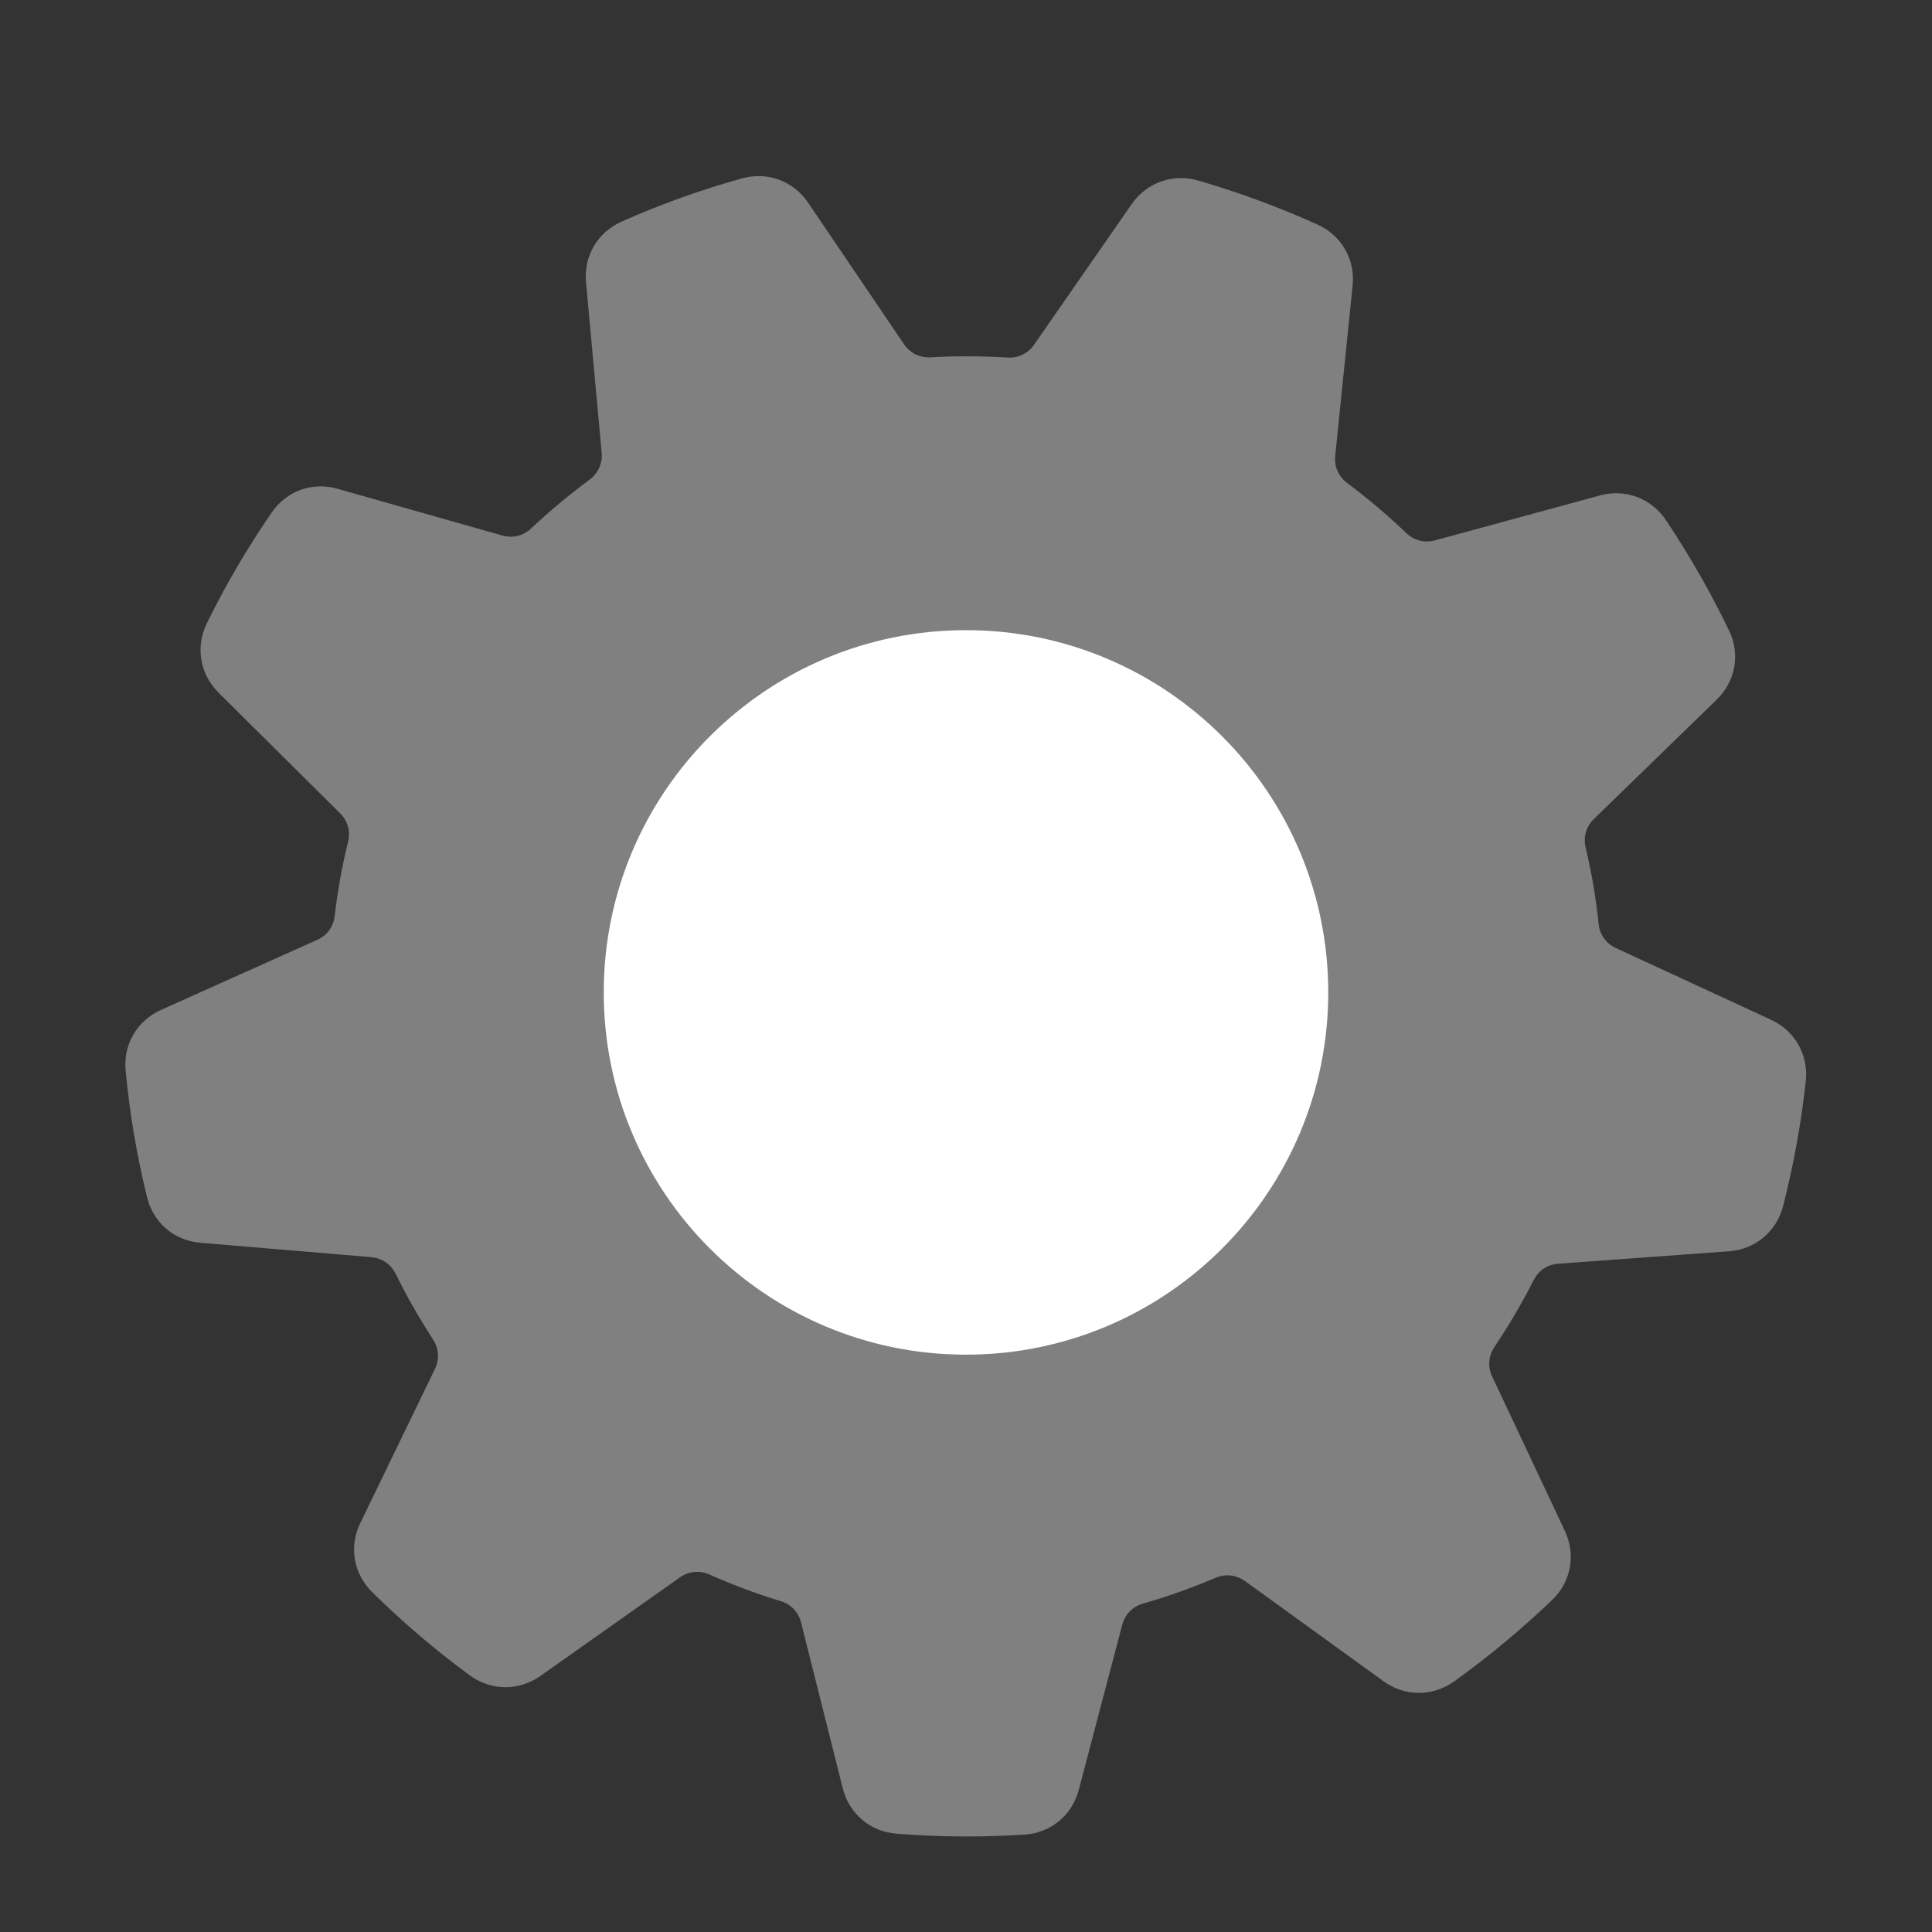
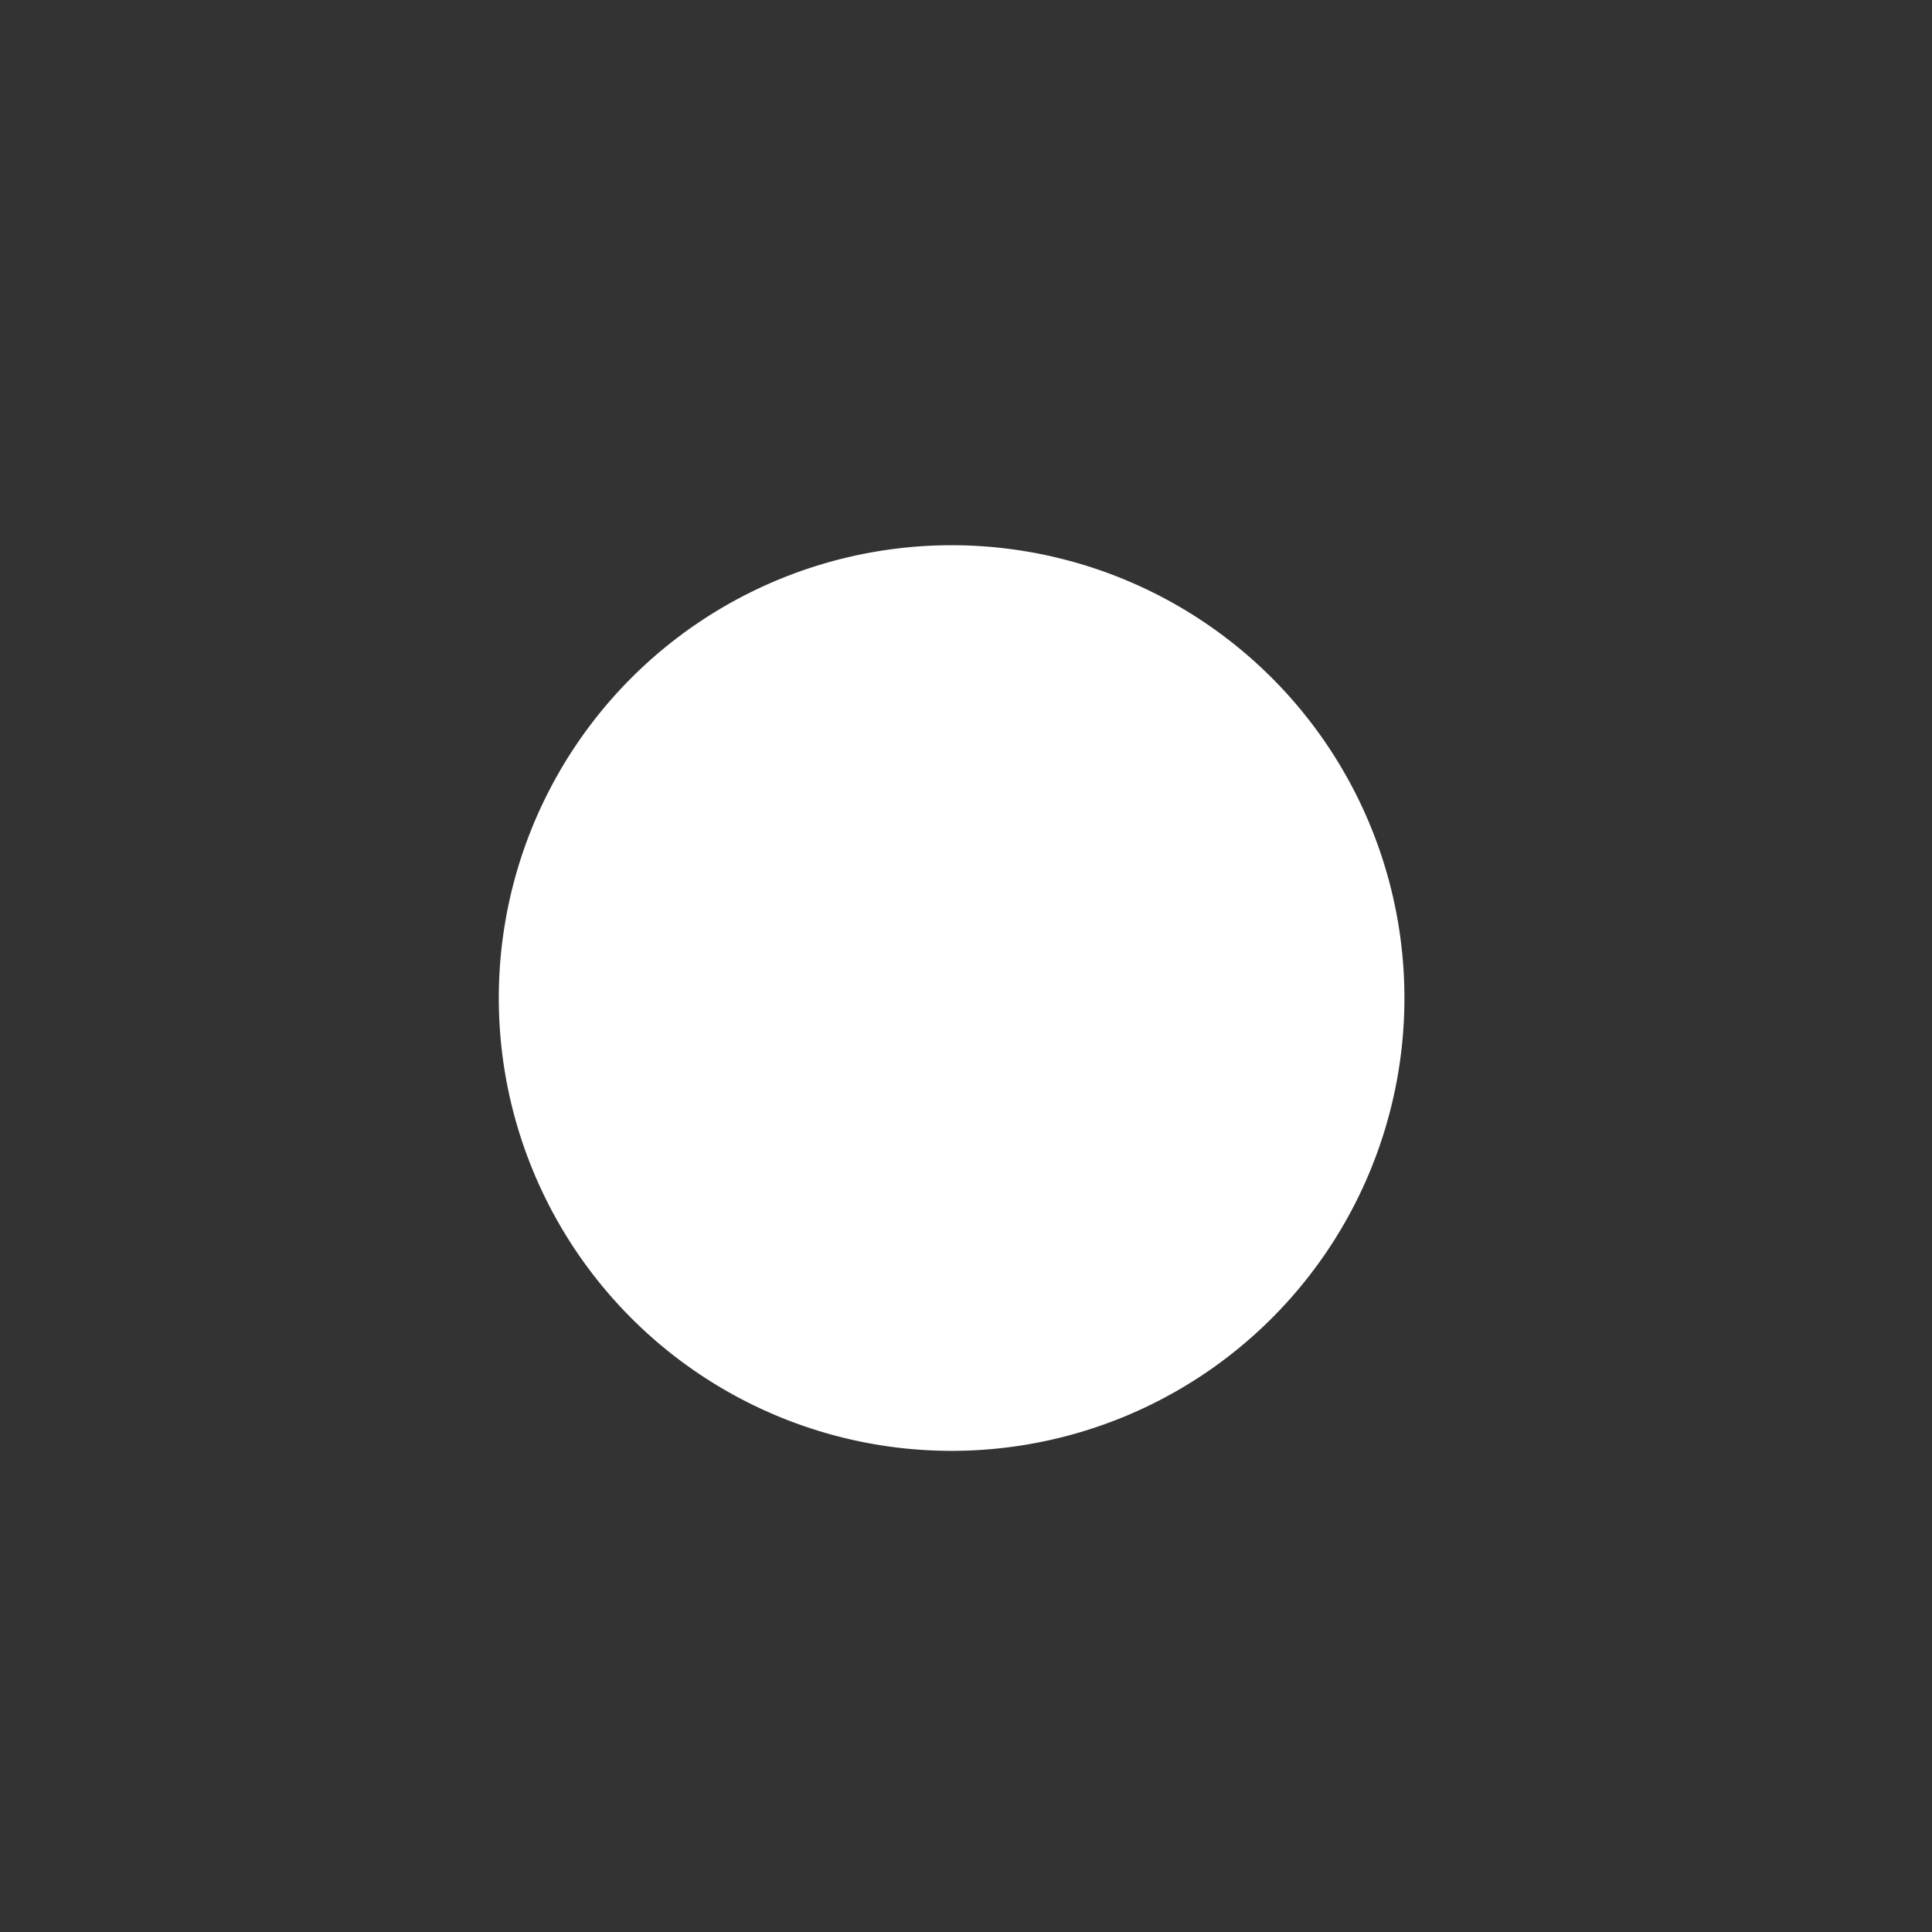
<svg xmlns="http://www.w3.org/2000/svg" xmlns:ns1="http://www.inkscape.org/namespaces/inkscape" xmlns:ns2="http://sodipodi.sourceforge.net/DTD/sodipodi-0.dtd" xml:space="preserve" width="1024px" height="1024px" shape-rendering="geometricPrecision" text-rendering="geometricPrecision" image-rendering="optimizeQuality" fill-rule="nonzero" clip-rule="evenodd" viewBox="0 0 10240 10240" id="svg2" version="1.1" ns1:version="0.92.2 (5c3e80d, 2017-08-06)" ns2:docname="Process.svg">
  <rect x="0" y="0" width="10240" height="10240" fill="#333333" stroke="none" />
  <defs id="defs11" />
  <ns2:namedview pagecolor="#ffffff" bordercolor="#666666" borderopacity="1" objecttolerance="10" gridtolerance="10" guidetolerance="10" ns1:pageopacity="0" ns1:pageshadow="2" ns1:window-width="1920" ns1:window-height="1137" id="namedview9" showgrid="false" ns1:zoom="0.23046875" ns1:cx="-357.9661" ns1:cy="512" ns1:window-x="-8" ns1:window-y="-8" ns1:window-maximized="1" ns1:current-layer="svg2" />
  <title id="title4">gearwheel icon</title>
  <desc id="desc6">gearwheel icon from the IconExperience.com O-Collection. Copyright by INCORS GmbH (www.incors.com).</desc>
-   <path style="opacity:1;fill:#ffffff;fill-opacity:1;stroke:none;stroke-opacity:1" d="m 7443.729,5289.83 a 2400,2400 0 0 1 -2400,2400 2400,2400 0 0 1 -2400,-2400 2400,2400 0 0 1 2400,-2400 2400,2400 0 0 1 2400,2400 z" id="path4141" ns1:connector-curvature="0" />
-   <path id="curve0" d="m 7140,2560 c 110,82 214,170 313,265 42,40 97,54 153,39 l 874,-238 c 135,-37 272,15 350,131 127,191 234,377 334,584 61,126 35,271 -66,368 l -649,631 c -42,40 -58,95 -45,151 32,134 55,269 69,406 6,58 40,104 92,128 l 822,380 c 127,59 199,186 184,325 -25,228 -64,440 -120,662 -35,136 -148,230 -287,240 l -904,66 c -58,4 -105,35 -131,87 -62,122 -132,240 -208,354 -32,48 -37,105 -12,157 l 385,818 c 60,127 33,271 -69,368 -166,158 -332,296 -518,430 -114,81 -261,81 -374,-1 l -734,-531 c -47,-33 -104,-40 -157,-17 -125,53 -253,99 -383,136 -56,16 -96,57 -111,113 l -230,874 c -36,136 -150,230 -290,238 -230,14 -445,13 -675,-5 -139,-10 -252,-105 -286,-240 l -221,-879 c -14,-56 -53,-97 -109,-114 -128,-39 -254,-86 -377,-141 -53,-23 -110,-17 -157,16 l -739,522 c -115,81 -262,79 -375,-4 -186,-137 -350,-277 -515,-439 -100,-98 -126,-242 -64,-368 l 395,-816 c 25,-52 21,-109 -10,-157 -73,-112 -139,-228 -198,-348 -26,-51 -73,-83 -130,-88 l -904,-76 C 923,6576 812,6480 779,6344 724,6119 688,5906 666,5676 652,5537 726,5410 853,5353 l 827,-371 c 53,-23 87,-69 94,-127 15,-132 39,-264 71,-394 13,-56 -2,-110 -43,-151 l -644,-639 c -99,-99 -123,-243 -61,-369 102,-207 211,-393 342,-584 79,-116 216,-166 351,-127 l 871,247 c 56,16 111,3 154,-37 98,-92 201,-178 309,-258 46,-34 70,-86 65,-143 l -83,-904 c -13,-139 62,-266 190,-322 210,-93 413,-166 635,-228 135,-38 273,12 352,128 l 508,750 c 32,47 83,73 141,70 136,-8 272,-7 407,1 58,4 109,-21 142,-68 l 517,-745 c 80,-115 219,-164 353,-125 220,64 422,139 632,233 127,58 201,185 186,325 l -92,900 c -6,58 17,110 63,145 z m -2020,780 c -1060,0 -1920,860 -1920,1920 0,1060 860,1920 1920,1920 1060,0 1920,-860 1920,-1920 0,-1060 -860,-1920 -1920,-1920 z" ns1:connector-curvature="0" style="fill:#808080" />
+   <path style="opacity:1;fill:#ffffff;fill-opacity:1;stroke:none;stroke-opacity:1" d="m 7443.729,5289.83 a 2400,2400 0 0 1 -2400,2400 2400,2400 0 0 1 -2400,-2400 2400,2400 0 0 1 2400,-2400 2400,2400 0 0 1 2400,2400 " id="path4141" ns1:connector-curvature="0" />
</svg>